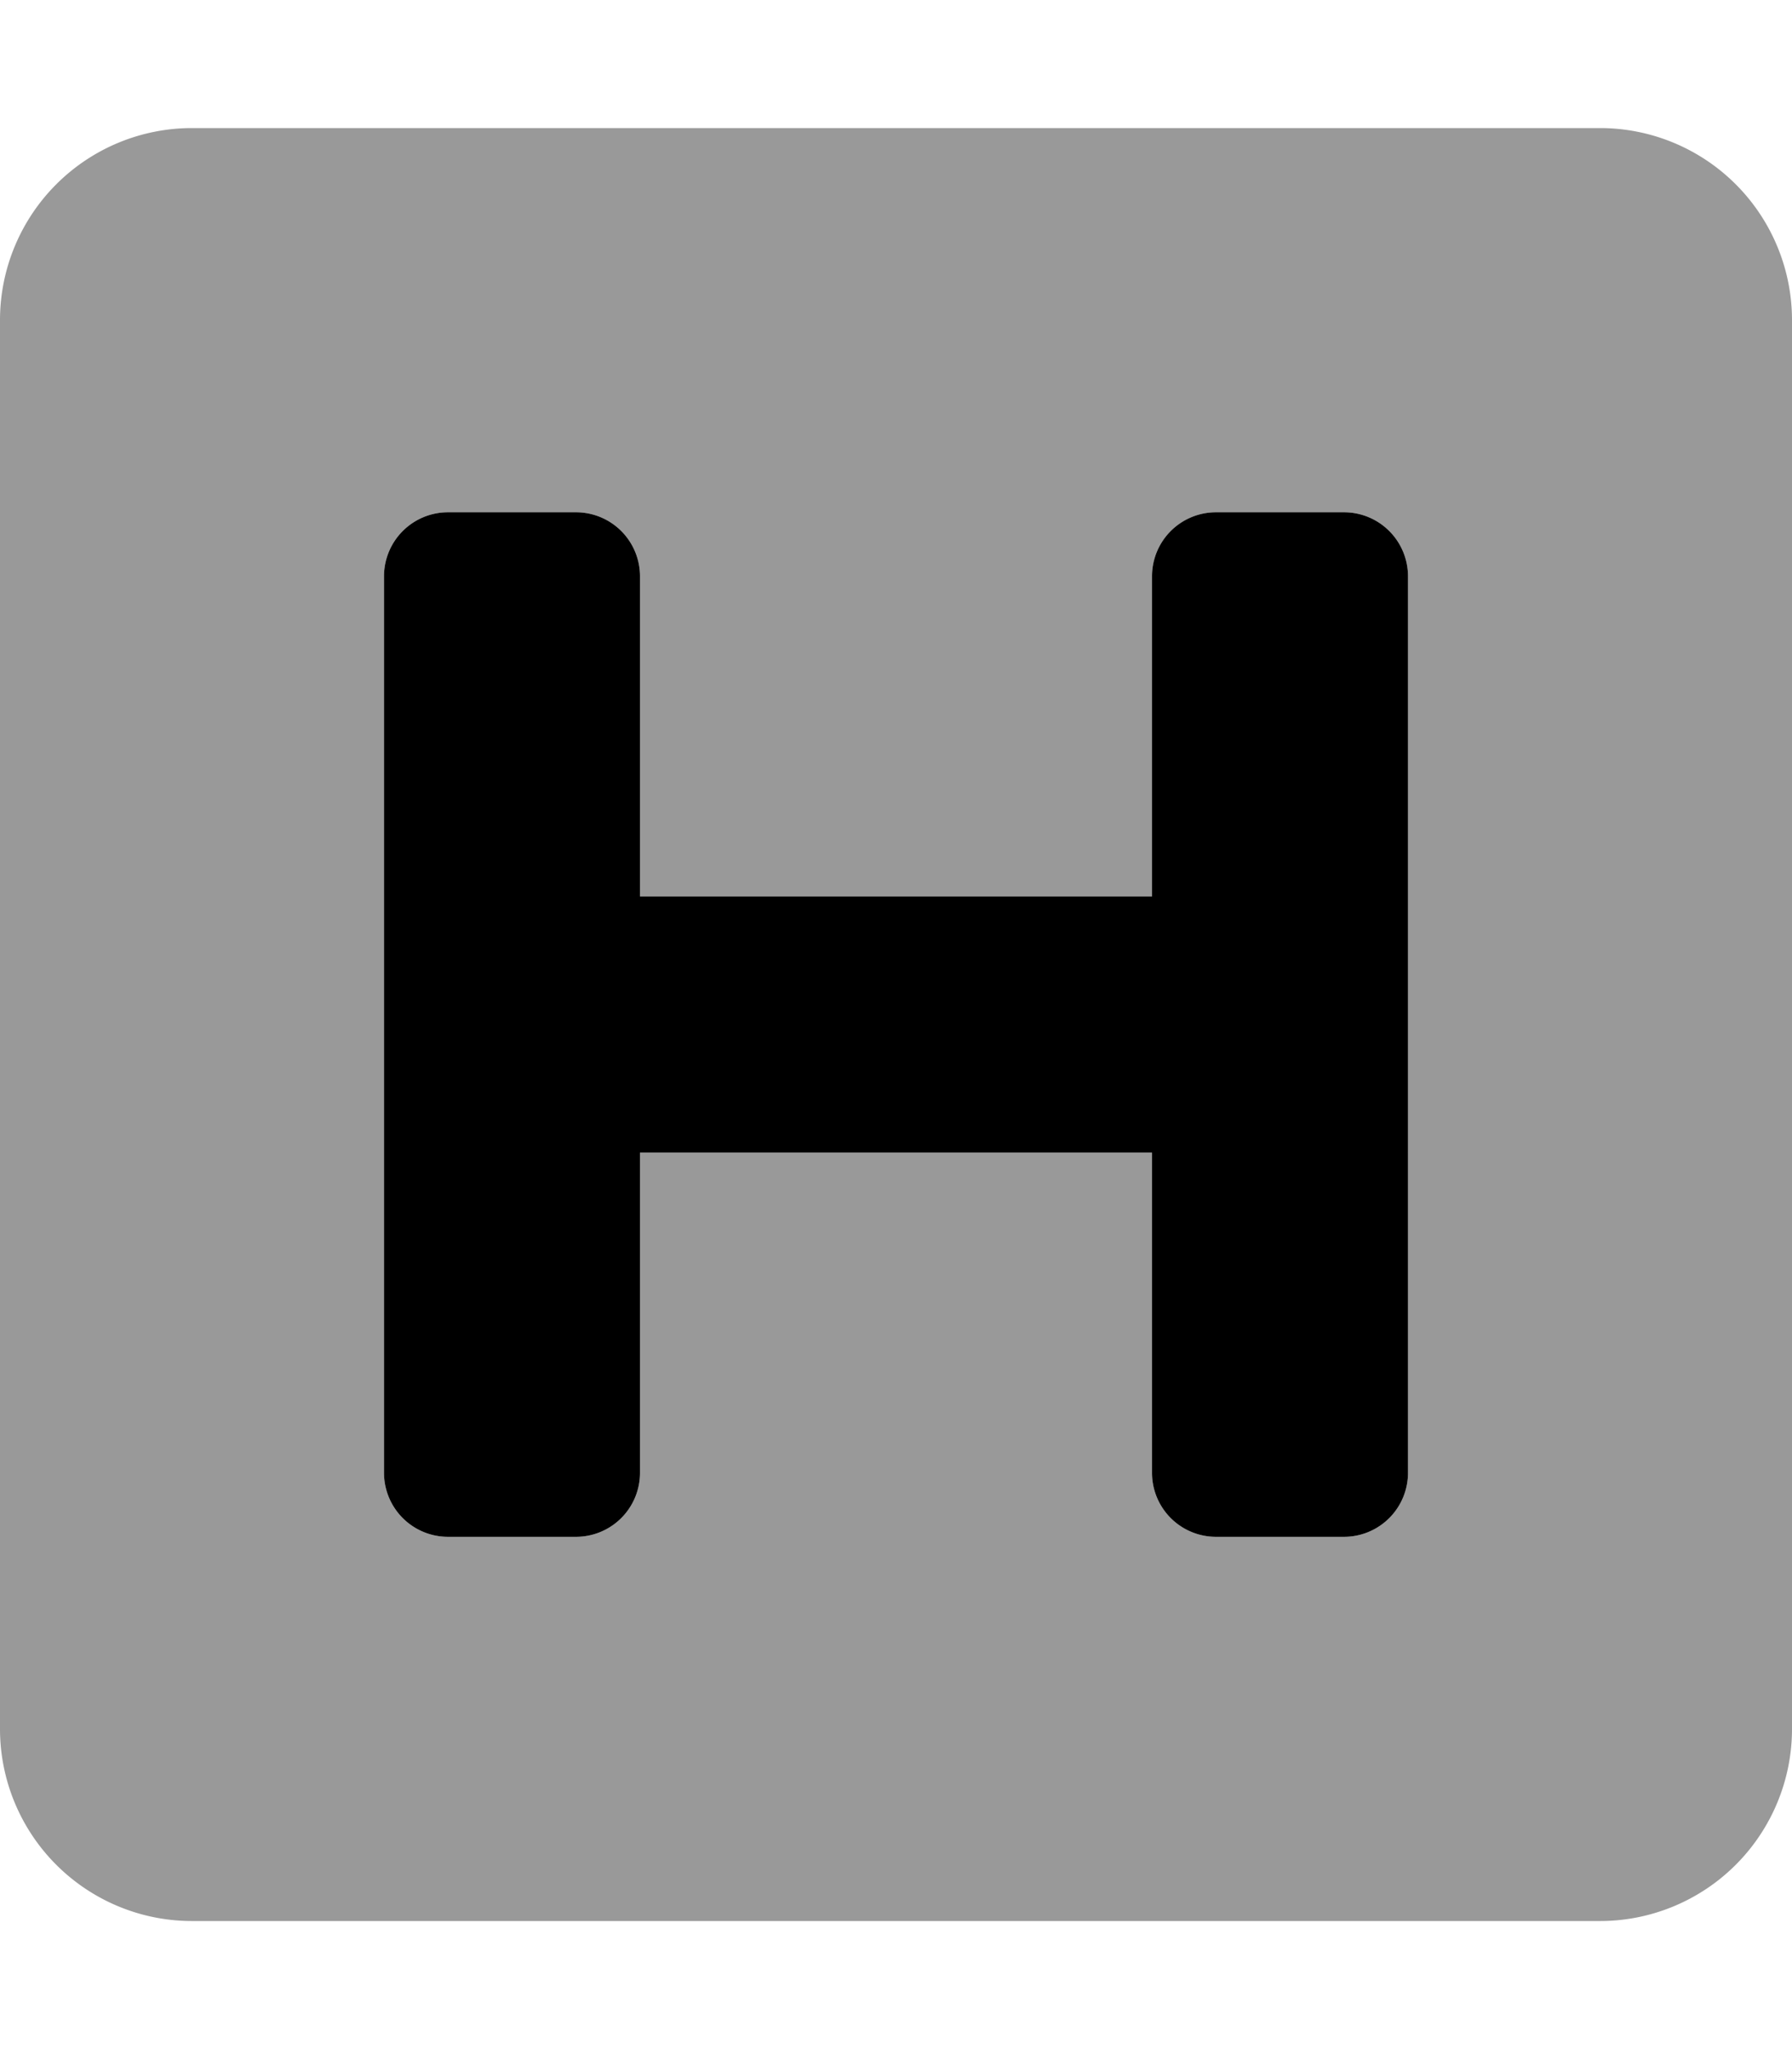
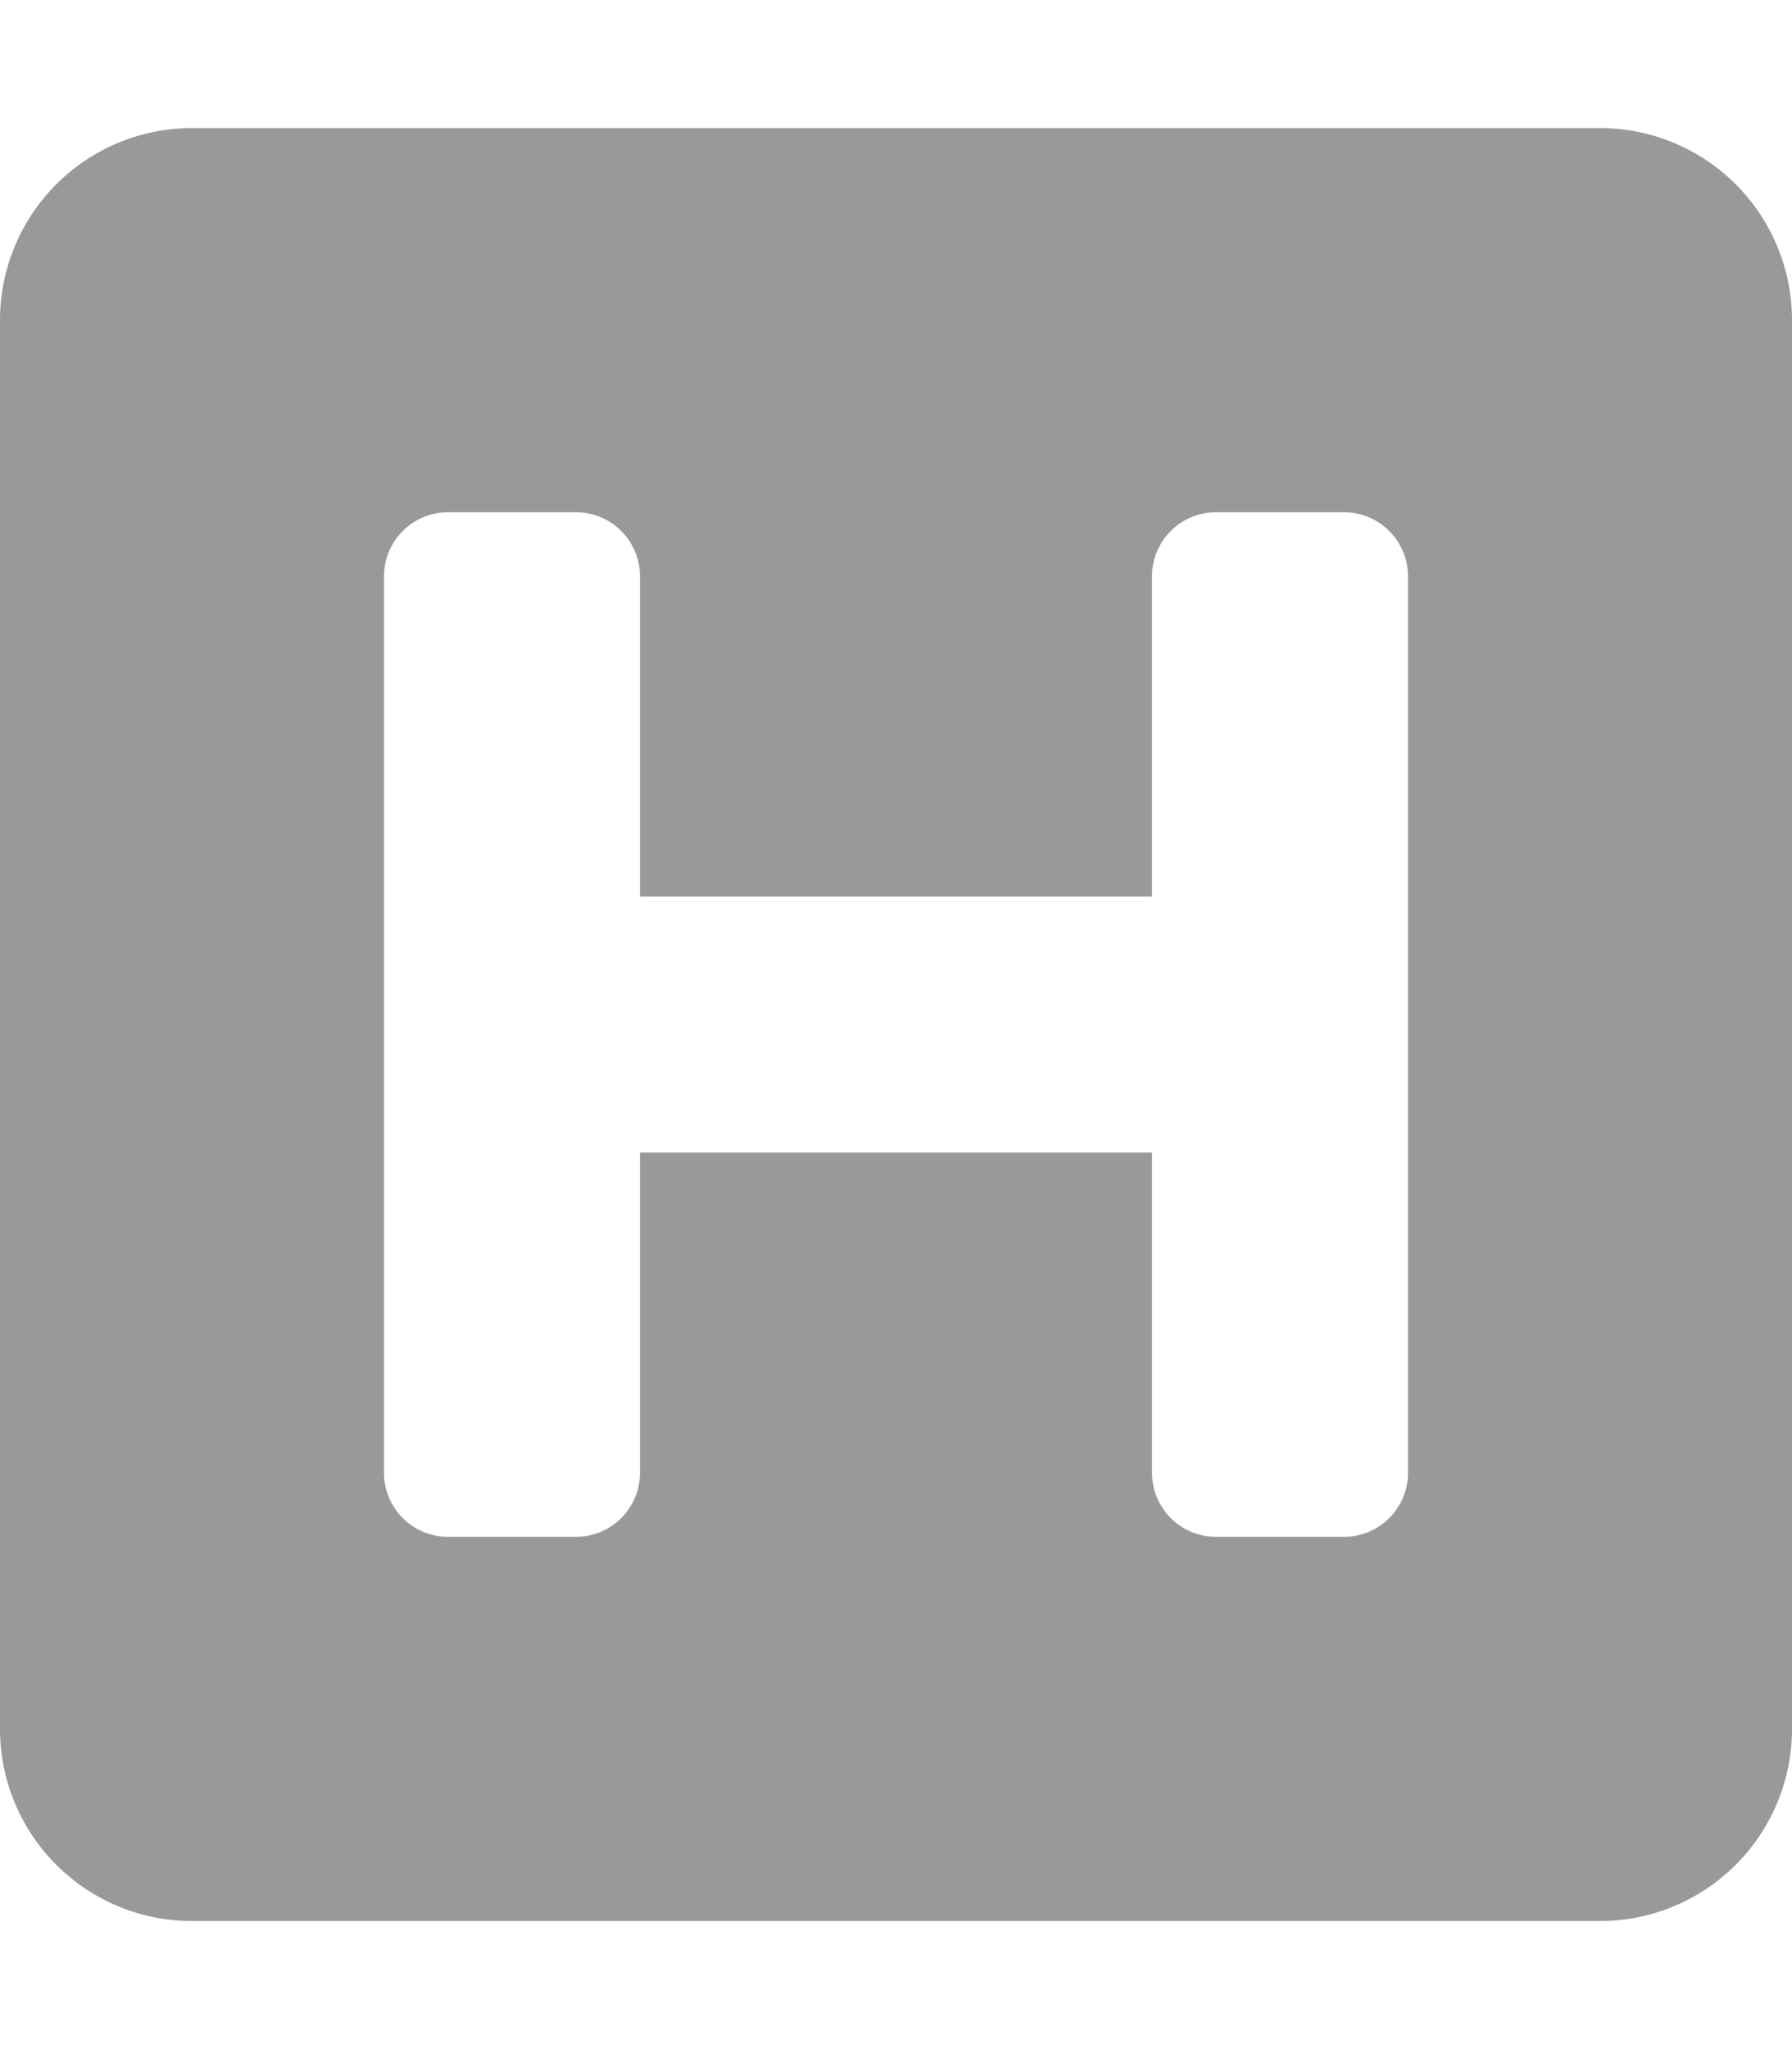
<svg xmlns="http://www.w3.org/2000/svg" viewBox="0 0 448 512">
  <defs>
    <style>.fa-secondary{opacity:.4}</style>
  </defs>
  <path d="M400 32H48A48 48 0 0 0 0 80v352a48 48 0 0 0 48 48h352a48 48 0 0 0 48-48V80a48 48 0 0 0-48-48zm-48 336a16 16 0 0 1-16 16h-32a16 16 0 0 1-16-16v-80H160v80a16 16 0 0 1-16 16h-32a16 16 0 0 1-16-16V144a16 16 0 0 1 16-16h32a16 16 0 0 1 16 16v80h128v-80a16 16 0 0 1 16-16h32a16 16 0 0 1 16 16z" class="fa-secondary" />
-   <path d="M352 368a16 16 0 0 1-16 16h-32a16 16 0 0 1-16-16v-80H160v80a16 16 0 0 1-16 16h-32a16 16 0 0 1-16-16V144a16 16 0 0 1 16-16h32a16 16 0 0 1 16 16v80h128v-80a16 16 0 0 1 16-16h32a16 16 0 0 1 16 16z" class="fa-primary" />
</svg>